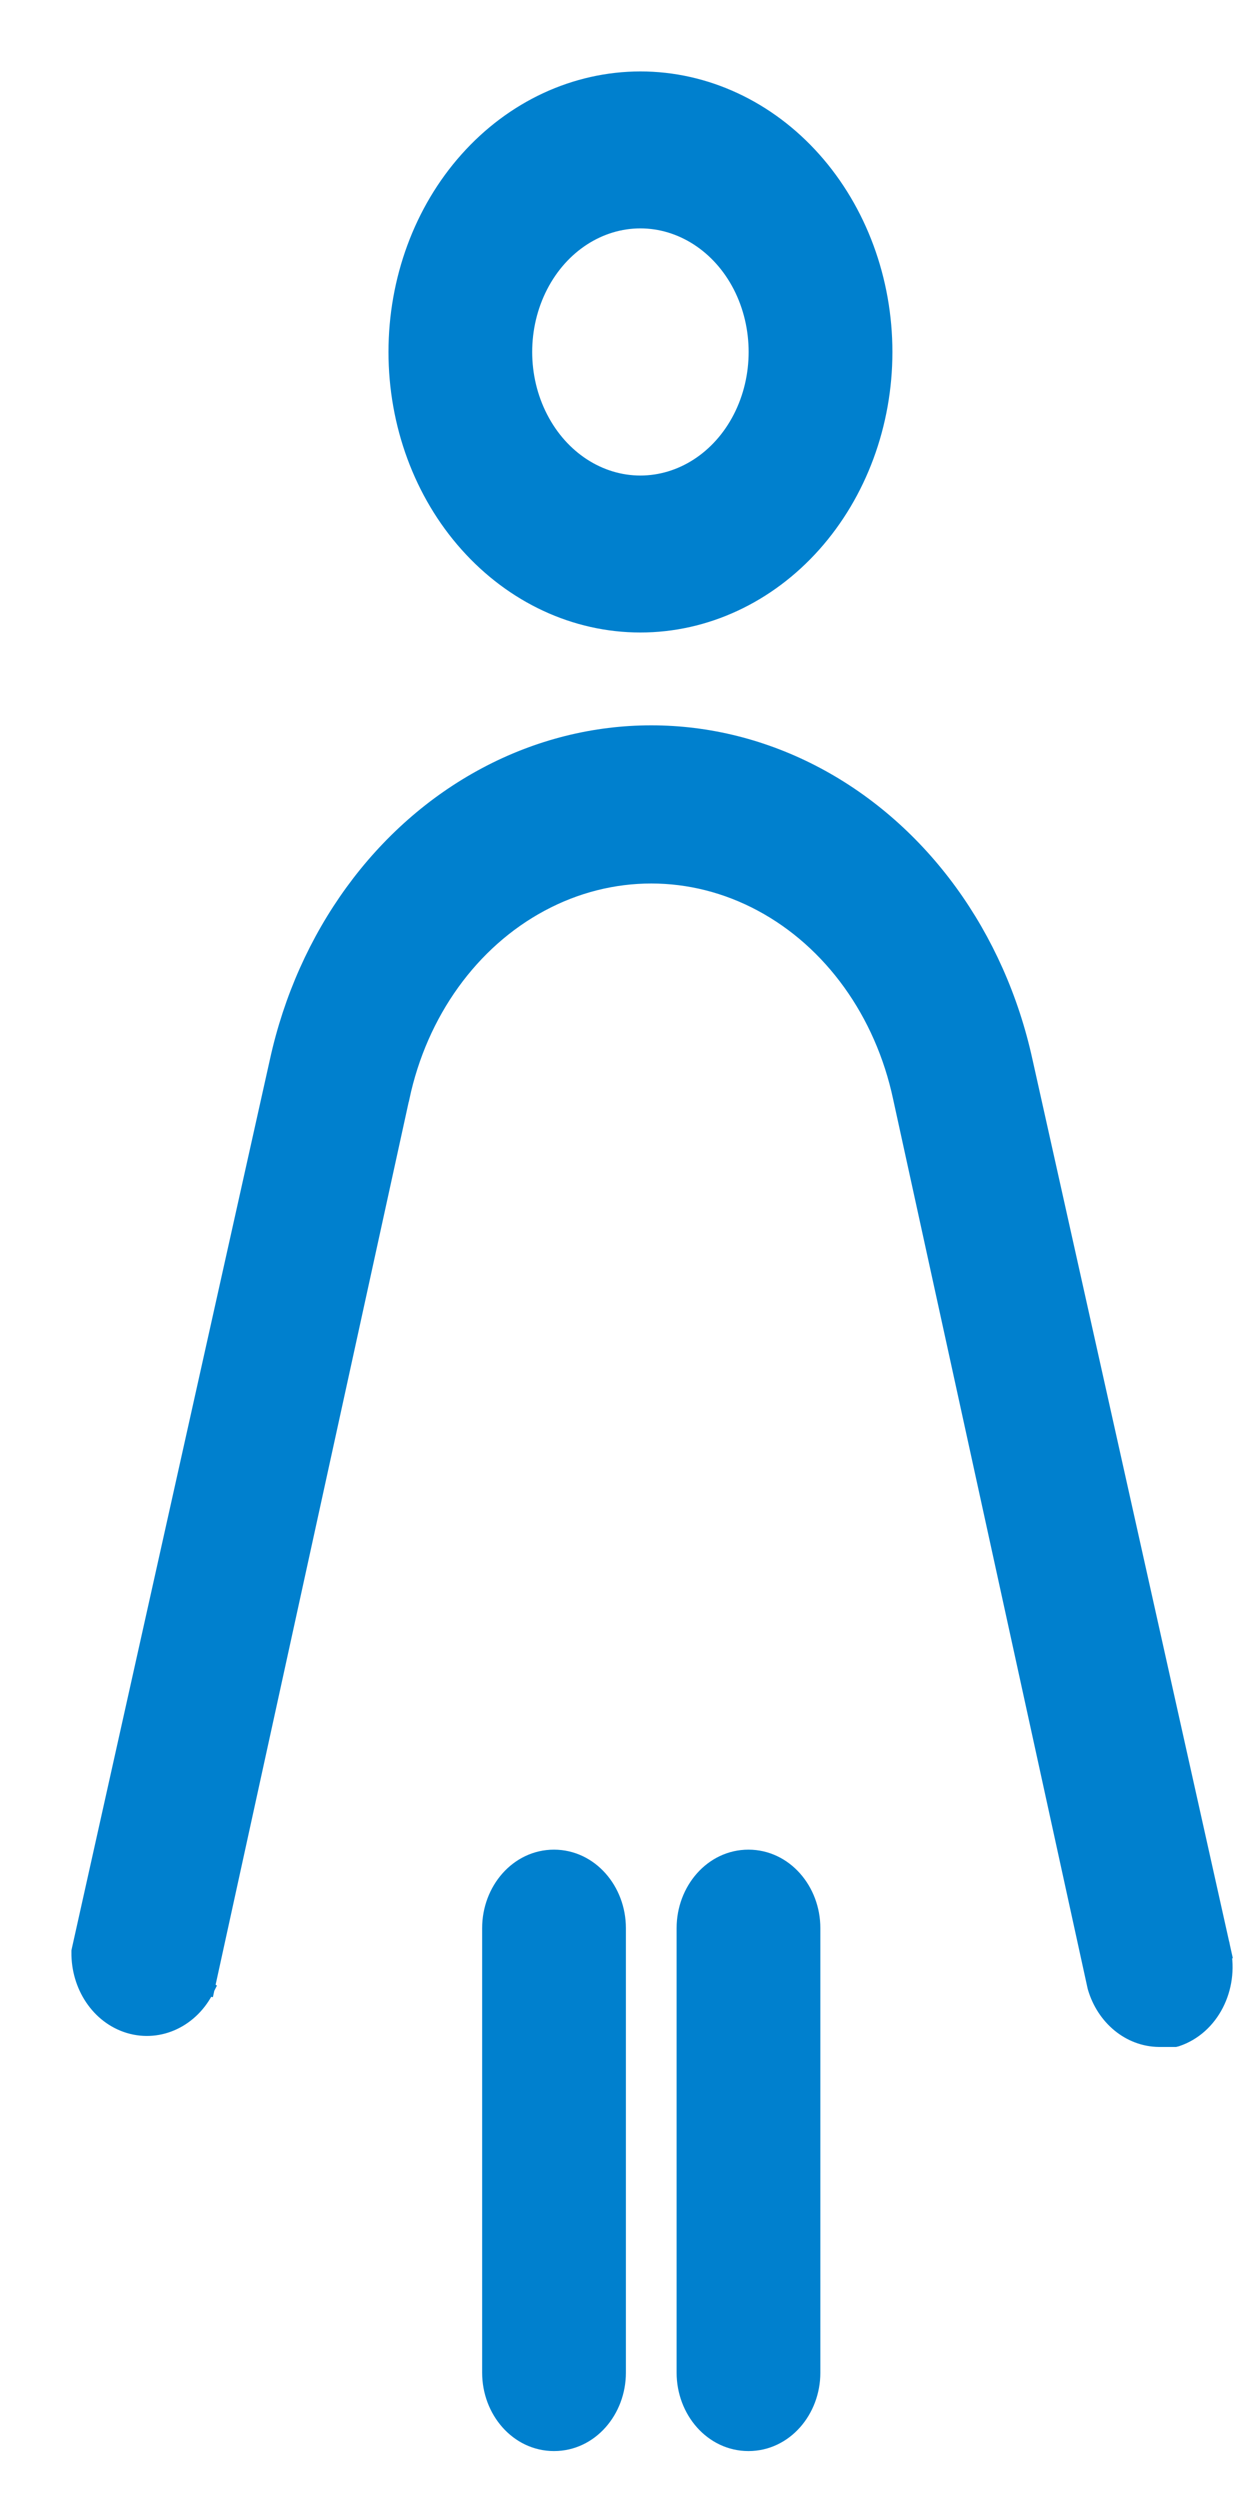
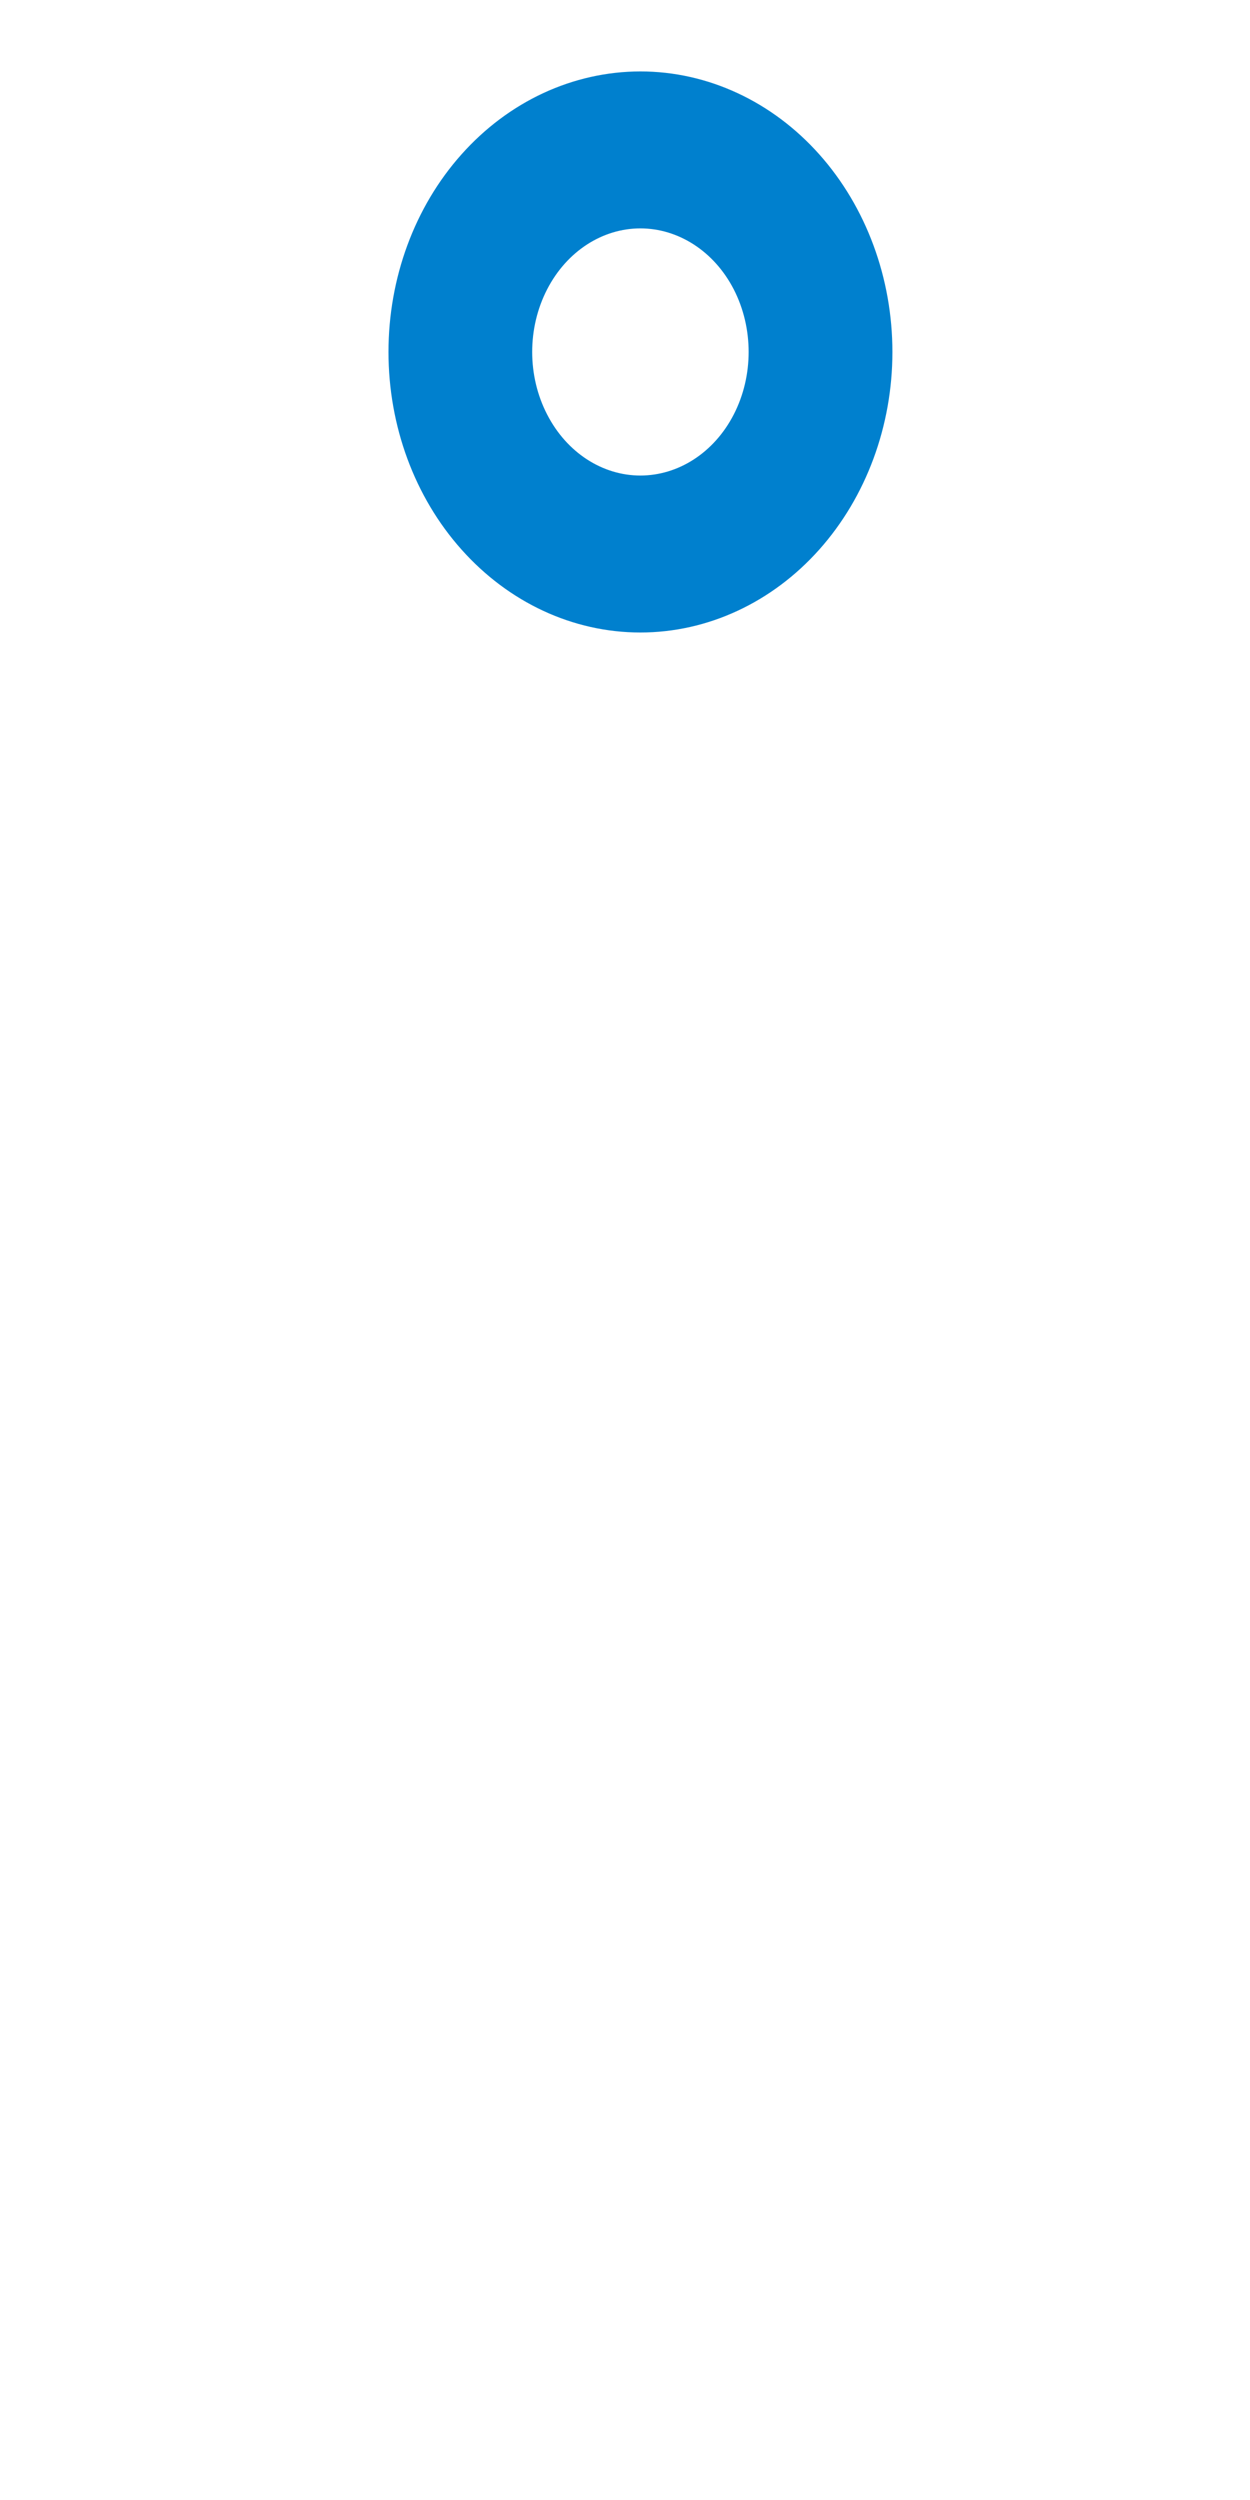
<svg xmlns="http://www.w3.org/2000/svg" width="14" height="28" viewBox="0 0 14 28" fill="none">
  <path d="M7.172 0.9C7.898 0.9 8.592 1.224 9.101 1.795C9.61 2.366 9.895 3.139 9.895 3.942C9.895 4.746 9.61 5.518 9.101 6.089C8.592 6.66 7.898 6.984 7.172 6.984C6.446 6.984 5.753 6.66 5.244 6.089C4.734 5.518 4.451 4.746 4.451 3.942C4.451 3.139 4.734 2.366 5.244 1.795C5.753 1.224 6.446 0.901 7.172 0.9ZM7.172 2.458C6.71 2.458 6.276 2.735 6.039 3.195C5.801 3.657 5.801 4.227 6.039 4.688C6.276 5.149 6.71 5.426 7.172 5.426C7.635 5.426 8.07 5.149 8.307 4.688C8.544 4.227 8.544 3.657 8.307 3.195C8.07 2.735 7.635 2.458 7.172 2.458Z" fill="#0080CE" stroke="#0080CE" stroke-width="0.2" />
-   <path d="M5.447 8.691C6.616 8.068 7.972 8.068 9.141 8.691C10.308 9.313 11.16 10.487 11.466 11.887L13.686 21.845L13.677 21.846H13.686C13.772 22.261 13.559 22.693 13.176 22.822L13.16 22.826H12.98C12.655 22.822 12.378 22.587 12.281 22.257L12.279 22.25L10.101 12.291C9.897 11.332 9.32 10.532 8.534 10.111C7.75 9.69 6.838 9.69 6.054 10.111C5.268 10.532 4.69 11.332 4.487 12.291L4.486 12.292L2.308 22.25L2.247 22.237L2.301 22.273C2.138 22.602 1.789 22.775 1.45 22.674C1.115 22.573 0.895 22.235 0.9 21.864V21.855L0.902 21.845L3.121 11.886C3.428 10.487 4.28 9.312 5.447 8.691Z" fill="#0080CE" stroke="#0080CE" stroke-width="0.2" />
-   <path d="M6.205 20.816C6.605 20.817 6.91 21.176 6.91 21.595V26.574C6.91 26.993 6.605 27.352 6.205 27.352C5.805 27.352 5.5 26.993 5.5 26.574V21.595C5.5 21.176 5.805 20.816 6.205 20.816Z" fill="#0080CE" stroke="#0080CE" stroke-width="0.2" />
-   <path d="M8.383 20.816C8.783 20.817 9.088 21.176 9.088 21.595V26.574C9.088 26.993 8.783 27.352 8.383 27.352C7.983 27.352 7.678 26.993 7.678 26.574V21.595C7.678 21.176 7.983 20.816 8.383 20.816Z" fill="#0080CE" stroke="#0080CE" stroke-width="0.2" />
</svg>